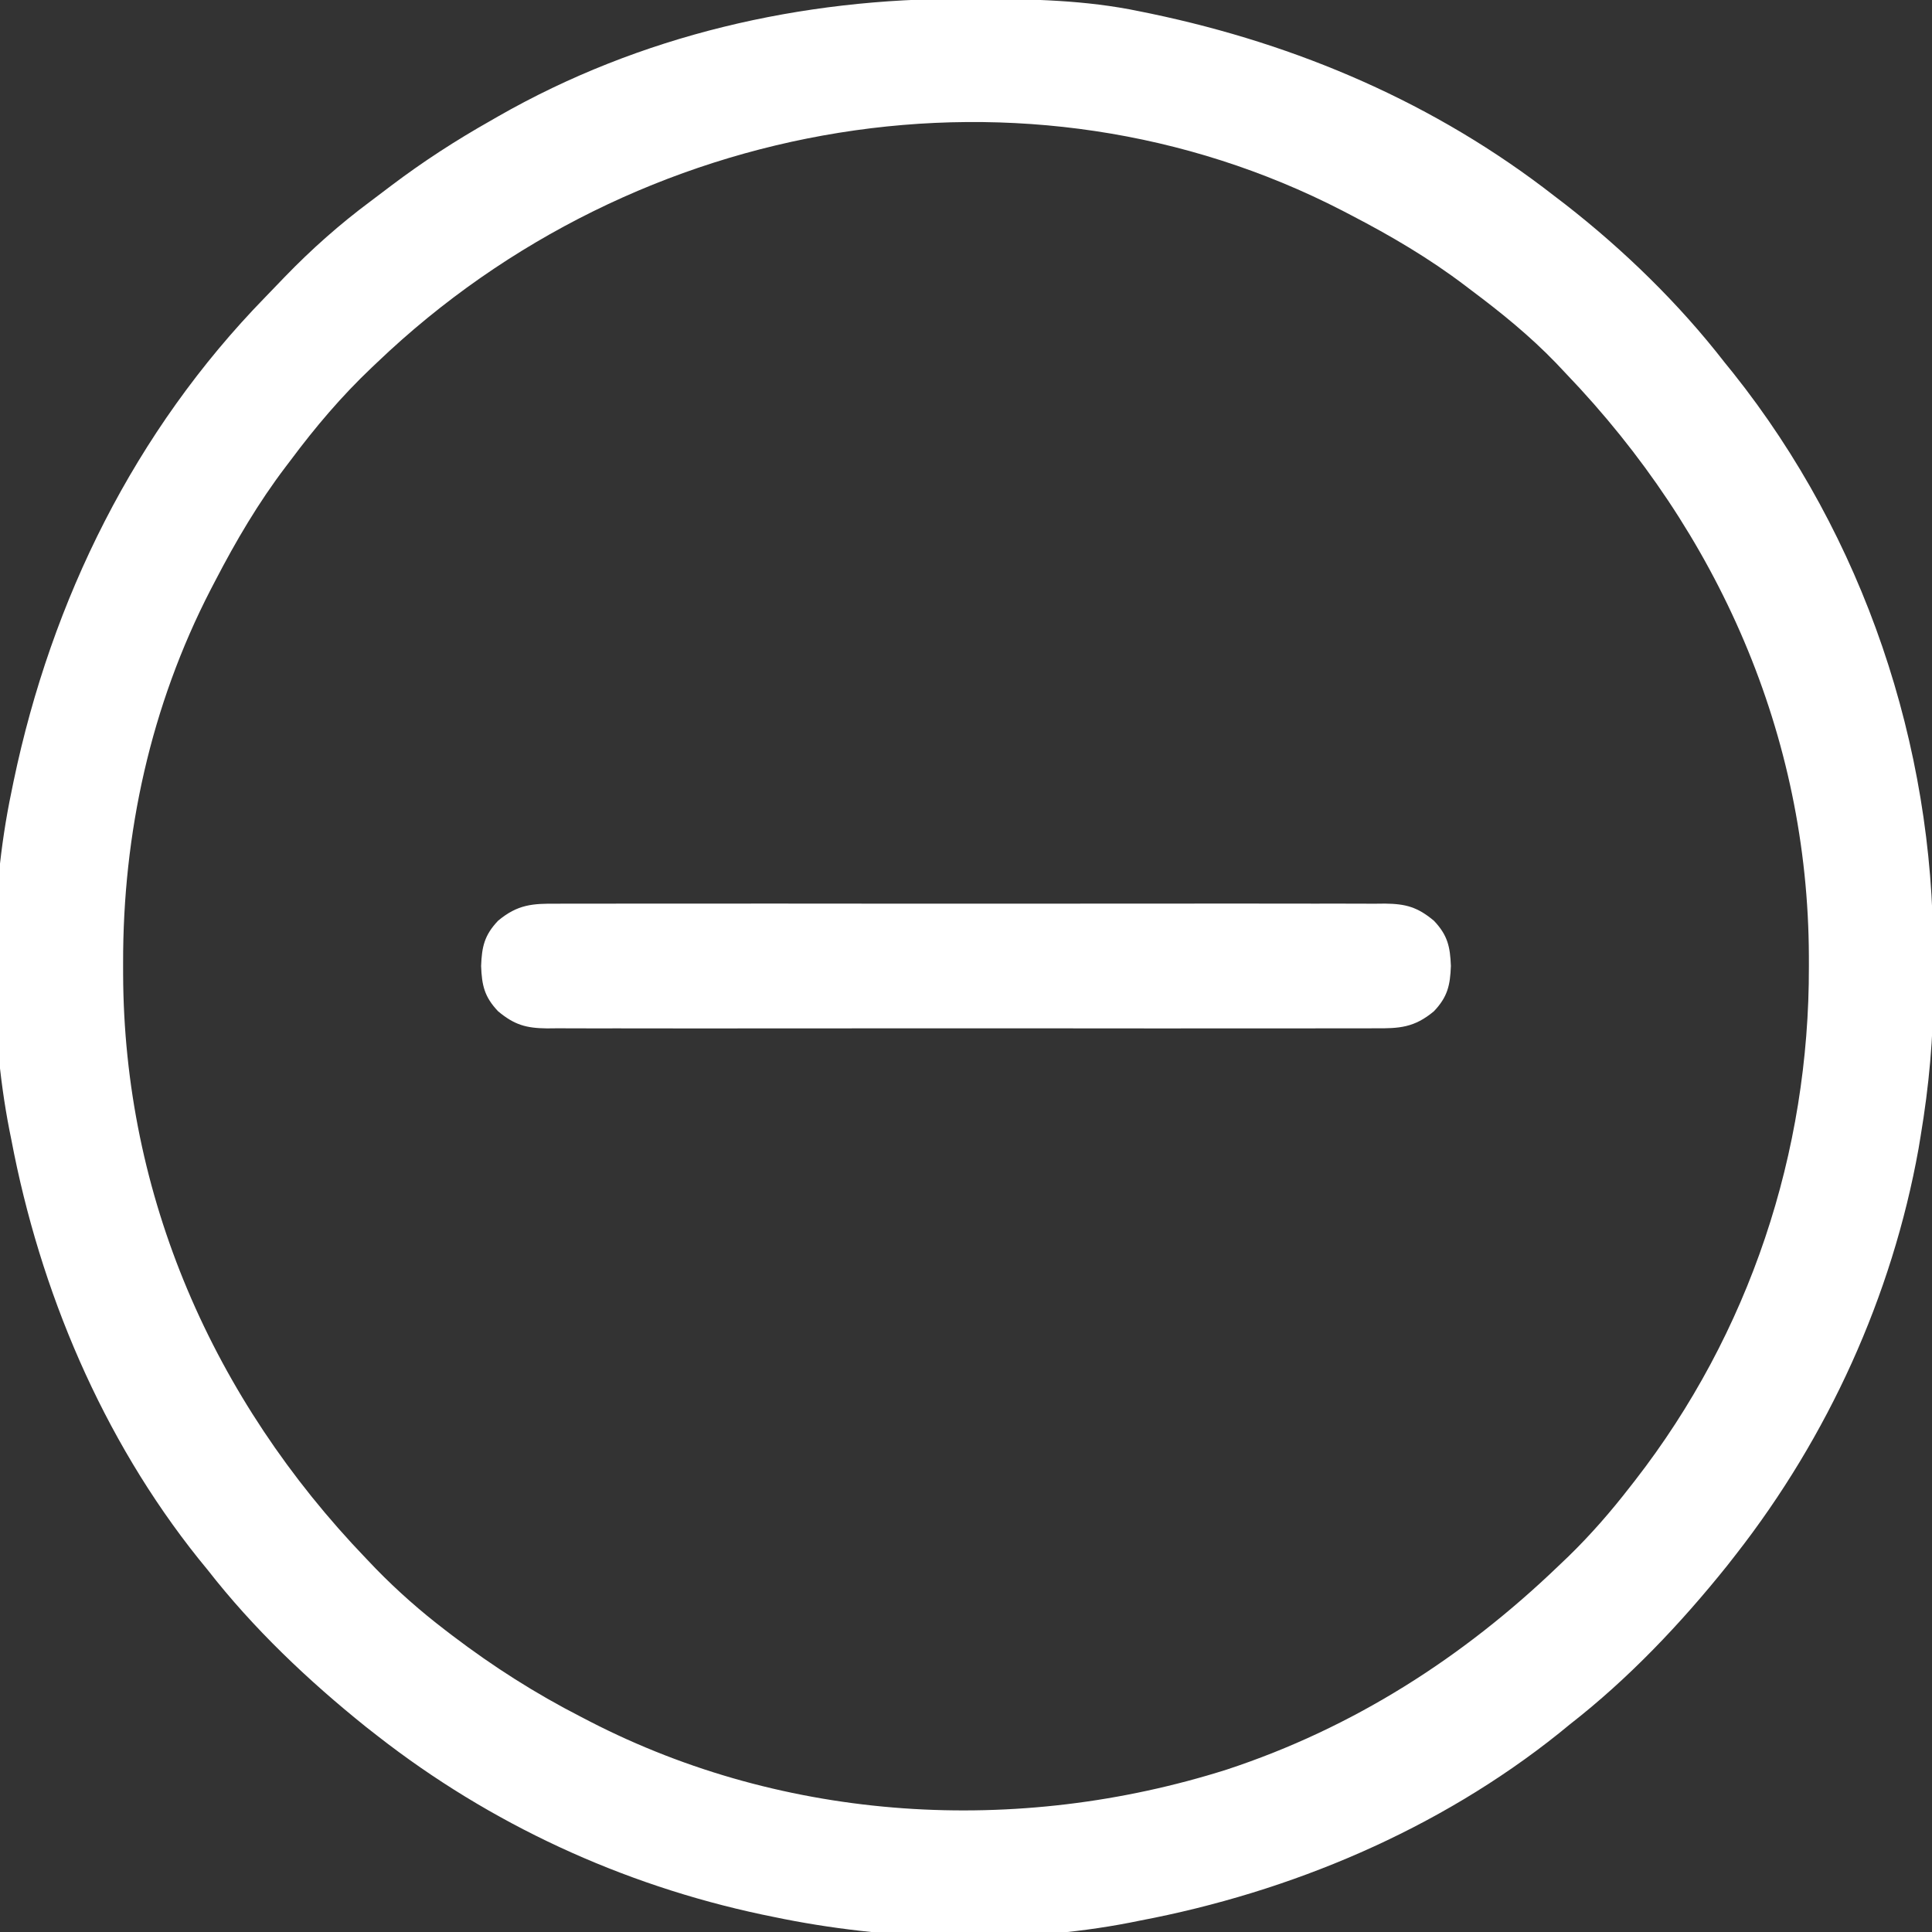
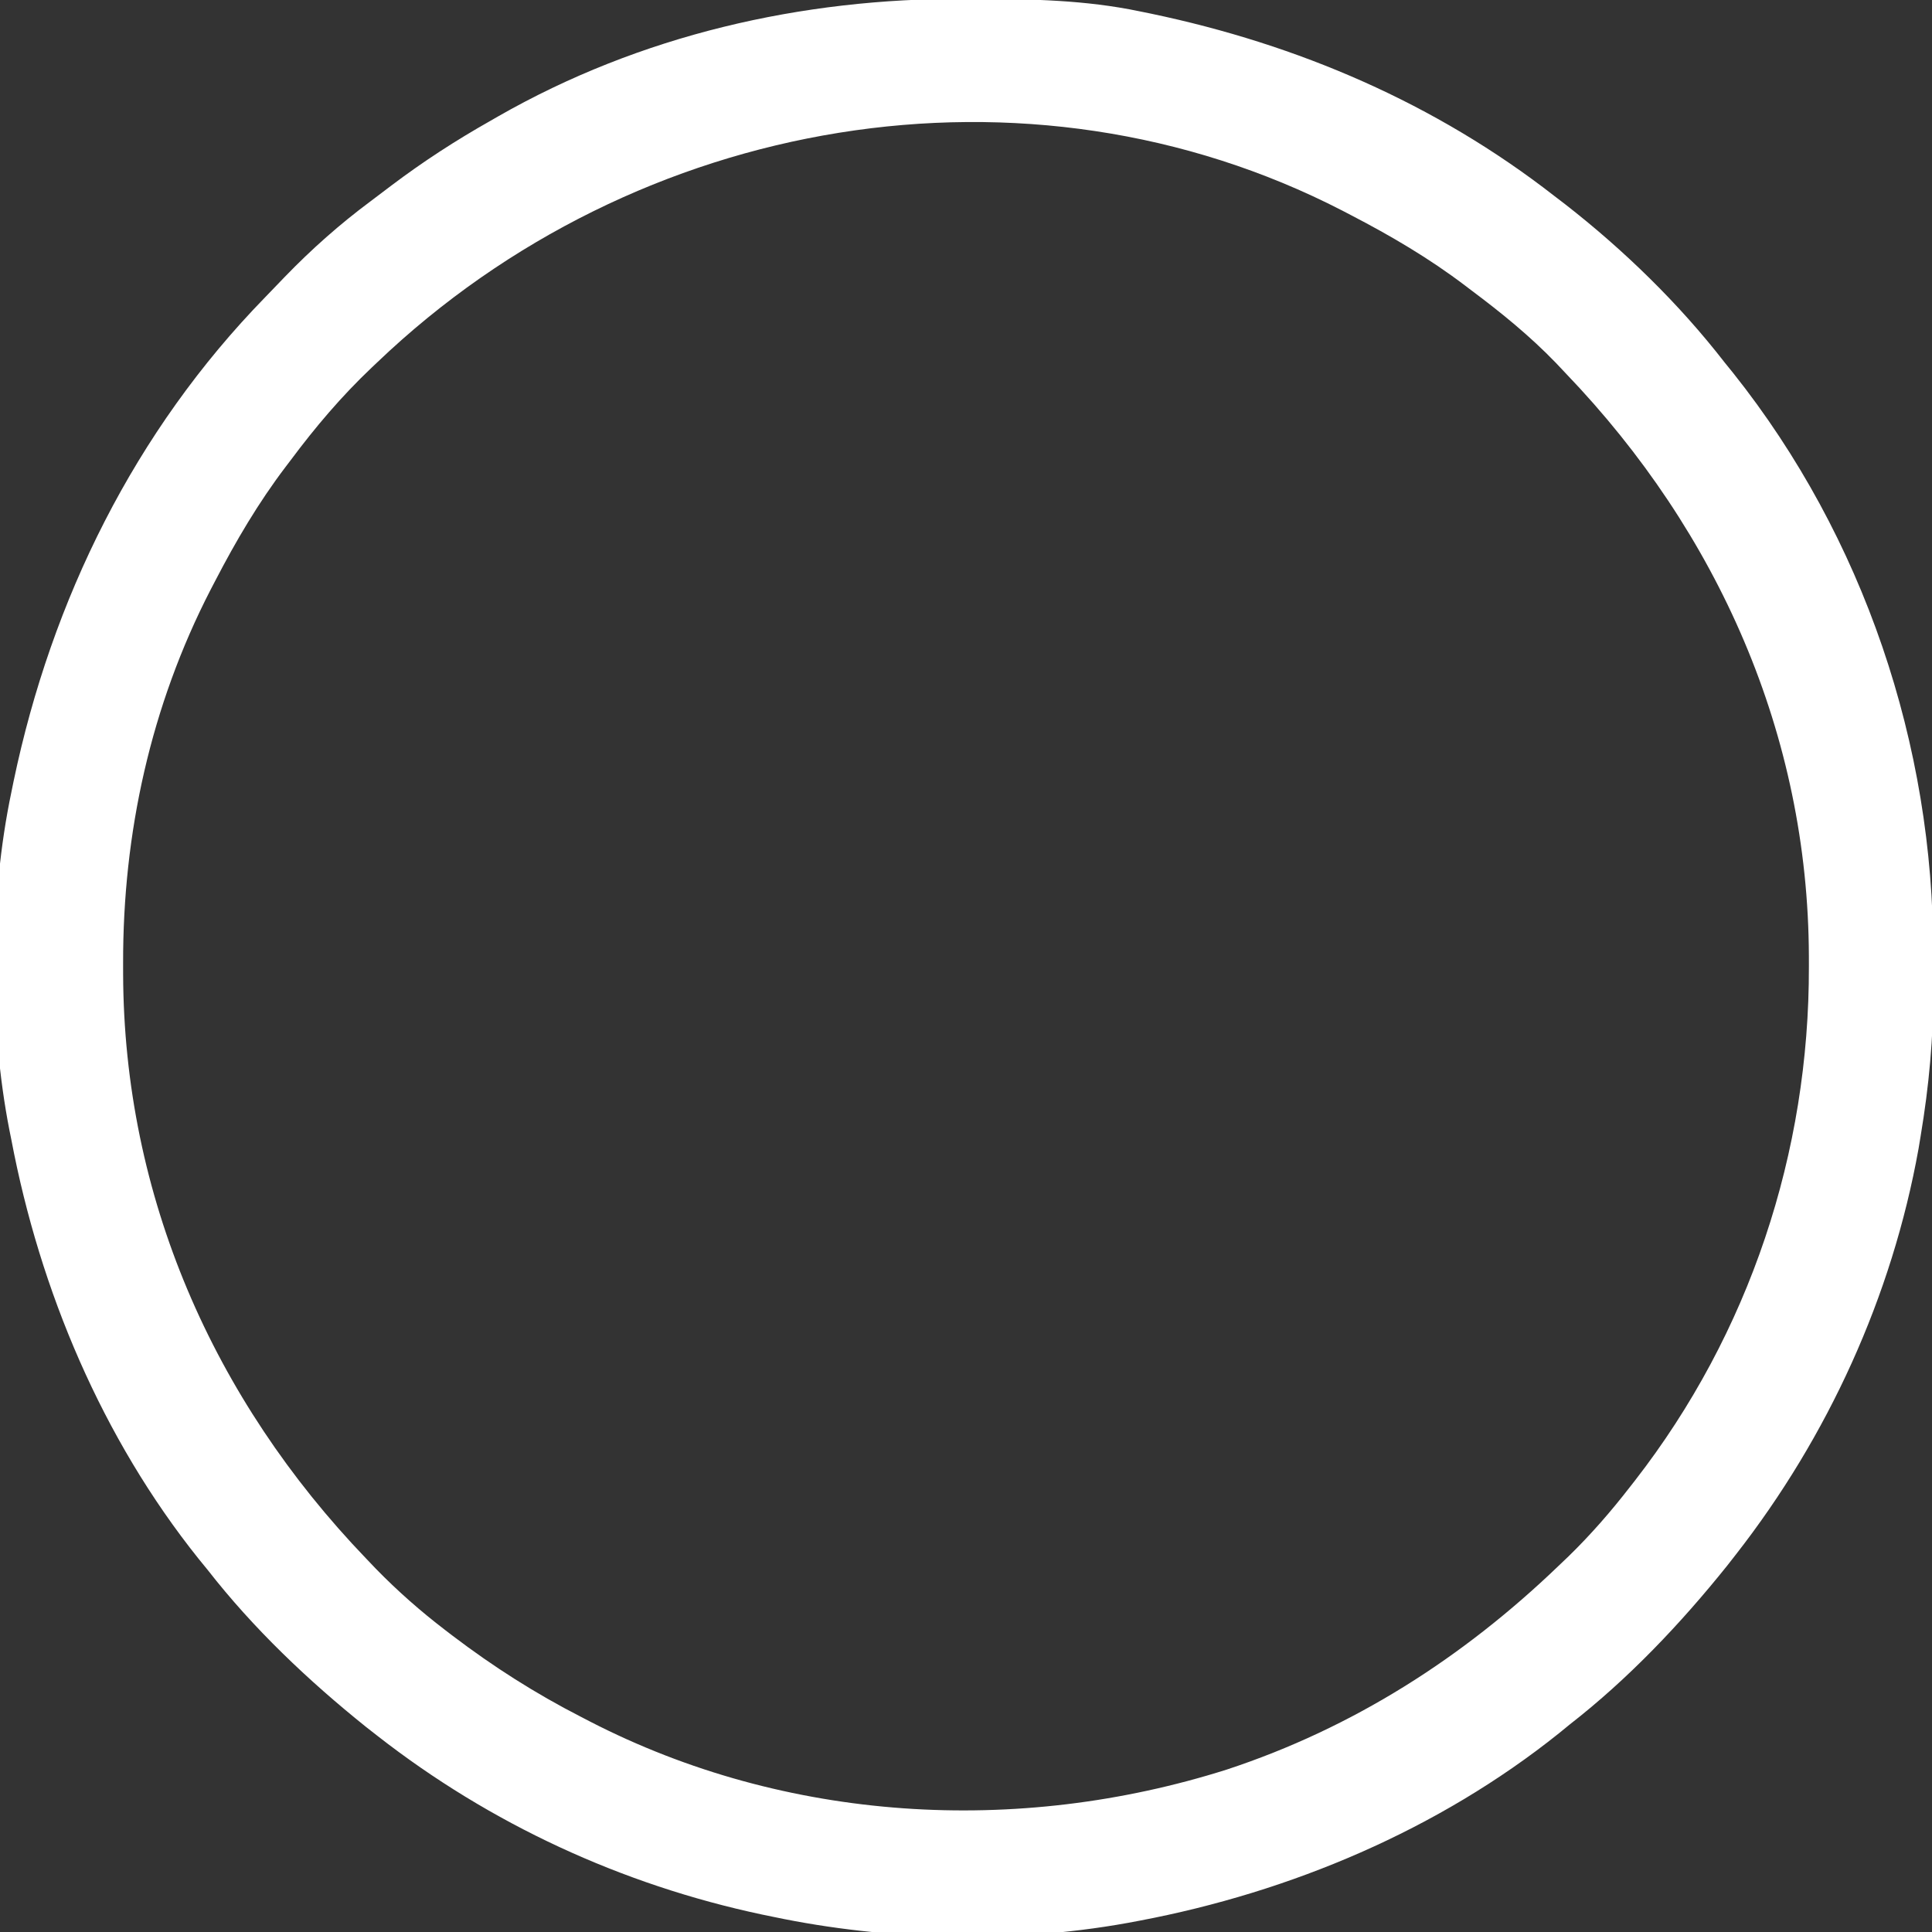
<svg xmlns="http://www.w3.org/2000/svg" width="512" height="512" viewBox="0 0 512 512" fill="none">
  <rect x="0" y="0" width="512" height="512" fill="#333333" stroke="none" />
  <g clip-path="url(#clip0_264_4)">
-     <path d="M255.625 -0.313C256.643 -0.31 257.661 -0.308 258.71 -0.306C273.319 -0.256 287.651 -0.005 302 3C302.975 3.199 303.95 3.397 304.954 3.602C344.003 11.77 380.463 27.389 412 52C412.896 52.684 413.792 53.369 414.715 54.074C430.271 66.189 444.921 80.419 457 96C457.775 96.958 458.549 97.915 459.348 98.902C493.886 142.307 512.439 197.45 512.316 252.727C512.312 255.667 512.336 258.605 512.361 261.545C512.406 274.918 511.2 287.814 509 301C508.718 302.706 508.718 302.706 508.43 304.446C501.404 343.557 484.422 380.74 460 412C459.241 412.972 458.481 413.944 457.699 414.945C445.365 430.325 431.564 444.878 416 457C415.064 457.764 414.128 458.529 413.164 459.316C381.211 484.903 342.045 501.413 302 509C301.191 509.164 300.381 509.327 299.547 509.496C269.506 515.367 234.863 514.273 205 508C203.477 507.687 203.477 507.687 201.923 507.367C164.779 499.474 129.916 483.371 100 460C99.028 459.241 98.056 458.481 97.055 457.699C81.675 445.365 67.122 431.564 55 416C53.853 414.596 53.853 414.596 52.684 413.164C27.097 381.211 10.587 342.045 3 302C2.836 301.191 2.673 300.381 2.504 299.547C-2.966 271.561 -2.845 237.906 3 210C3.199 209.025 3.397 208.05 3.602 207.046C13.689 158.825 35.726 114.225 70.218 78.829C71.992 77.008 73.75 75.172 75.508 73.336C82.607 65.999 90.018 59.43 98.207 53.335C100.044 51.967 101.866 50.58 103.687 49.191C112.114 42.825 120.809 37.194 130 32C130.63 31.637 131.261 31.274 131.91 30.9C169.658 9.29 212.427 -0.477 255.625 -0.313ZM100 96C99.502 96.47 99.005 96.94 98.493 97.425C90.487 105.022 83.593 113.159 77 122C76.575 122.559 76.15 123.118 75.711 123.694C68.455 133.252 62.521 143.356 57 154C56.609 154.749 56.218 155.498 55.816 156.269C39.953 187.056 32.545 220.814 32.625 255.312C32.626 256.236 32.627 257.159 32.628 258.111C32.811 316.942 56.468 370.802 97 413C97.856 413.897 98.712 414.794 99.594 415.719C105.361 421.632 111.441 426.984 118 432C118.645 432.494 119.289 432.988 119.954 433.497C130.786 441.723 141.897 448.801 154 455C154.743 455.386 155.486 455.773 156.251 456.171C208.31 483.004 269.609 486.536 325.119 468.949C358.594 457.925 387.706 439.296 413 415C414.346 413.716 414.346 413.716 415.719 412.406C421.637 406.634 426.938 400.533 432 394C432.424 393.458 432.848 392.916 433.285 392.357C463.635 353.291 479.493 305.437 479.375 256.125C479.374 255.228 479.373 254.331 479.372 253.406C479.184 194.749 455.329 141.069 415 99C414.105 98.052 413.211 97.105 412.289 96.129C405.385 88.992 397.93 82.932 390 77C389.439 76.573 388.879 76.147 388.301 75.707C378.745 68.453 368.642 62.52 358 57C357.251 56.609 356.502 56.218 355.731 55.816C272.332 12.845 168.727 30.37 100 96Z" fill="white" />
-     <path d="M147.641 239.492C148.605 239.486 149.57 239.48 150.564 239.473C153.793 239.457 157.021 239.47 160.25 239.482C162.566 239.477 164.882 239.47 167.199 239.461C173.488 239.443 179.777 239.45 186.066 239.463C192.646 239.473 199.225 239.463 205.805 239.457C217.562 239.449 229.319 239.462 241.077 239.482C251.734 239.5 262.39 239.497 273.047 239.479C285.427 239.457 297.807 239.449 310.188 239.461C316.739 239.467 323.291 239.468 329.843 239.455C336.002 239.443 342.161 239.451 348.32 239.474C350.582 239.48 352.843 239.478 355.105 239.469C358.19 239.458 361.274 239.472 364.359 239.492C365.704 239.479 365.704 239.479 367.077 239.465C372.548 239.534 375.652 240.372 380 244C383.628 247.819 384.31 250.883 384.5 256C384.31 261.117 383.628 264.181 380 268C374.791 272.346 370.845 272.572 364.359 272.508C363.395 272.514 362.43 272.52 361.436 272.527C358.207 272.543 354.979 272.53 351.75 272.518C349.434 272.523 347.118 272.53 344.801 272.539C338.512 272.557 332.223 272.55 325.934 272.537C319.354 272.527 312.775 272.537 306.195 272.543C294.438 272.551 282.681 272.538 270.923 272.518C260.266 272.5 249.61 272.503 238.953 272.521C226.573 272.543 214.193 272.551 201.812 272.539C195.261 272.533 188.709 272.532 182.157 272.545C175.998 272.557 169.839 272.549 163.68 272.526C161.418 272.52 159.157 272.522 156.895 272.531C153.81 272.542 150.726 272.528 147.641 272.508C146.296 272.521 146.296 272.521 144.923 272.535C139.452 272.466 136.348 271.628 132 268C128.372 264.181 127.69 261.117 127.5 256C127.69 250.883 128.372 247.819 132 244C137.209 239.654 141.155 239.428 147.641 239.492Z" fill="white" />
+     <path d="M255.625 -0.313C256.643 -0.31 257.661 -0.308 258.71 -0.306C273.319 -0.256 287.651 -0.005 302 3C302.975 3.199 303.95 3.397 304.954 3.602C344.003 11.77 380.463 27.389 412 52C412.896 52.684 413.792 53.369 414.715 54.074C430.271 66.189 444.921 80.419 457 96C457.775 96.958 458.549 97.915 459.348 98.902C493.886 142.307 512.439 197.45 512.316 252.727C512.312 255.667 512.336 258.605 512.361 261.545C512.406 274.918 511.2 287.814 509 301C508.718 302.706 508.718 302.706 508.43 304.446C501.404 343.557 484.422 380.74 460 412C459.241 412.972 458.481 413.944 457.699 414.945C445.365 430.325 431.564 444.878 416 457C415.064 457.764 414.128 458.529 413.164 459.316C381.211 484.903 342.045 501.413 302 509C269.506 515.367 234.863 514.273 205 508C203.477 507.687 203.477 507.687 201.923 507.367C164.779 499.474 129.916 483.371 100 460C99.028 459.241 98.056 458.481 97.055 457.699C81.675 445.365 67.122 431.564 55 416C53.853 414.596 53.853 414.596 52.684 413.164C27.097 381.211 10.587 342.045 3 302C2.836 301.191 2.673 300.381 2.504 299.547C-2.966 271.561 -2.845 237.906 3 210C3.199 209.025 3.397 208.05 3.602 207.046C13.689 158.825 35.726 114.225 70.218 78.829C71.992 77.008 73.75 75.172 75.508 73.336C82.607 65.999 90.018 59.43 98.207 53.335C100.044 51.967 101.866 50.58 103.687 49.191C112.114 42.825 120.809 37.194 130 32C130.63 31.637 131.261 31.274 131.91 30.9C169.658 9.29 212.427 -0.477 255.625 -0.313ZM100 96C99.502 96.47 99.005 96.94 98.493 97.425C90.487 105.022 83.593 113.159 77 122C76.575 122.559 76.15 123.118 75.711 123.694C68.455 133.252 62.521 143.356 57 154C56.609 154.749 56.218 155.498 55.816 156.269C39.953 187.056 32.545 220.814 32.625 255.312C32.626 256.236 32.627 257.159 32.628 258.111C32.811 316.942 56.468 370.802 97 413C97.856 413.897 98.712 414.794 99.594 415.719C105.361 421.632 111.441 426.984 118 432C118.645 432.494 119.289 432.988 119.954 433.497C130.786 441.723 141.897 448.801 154 455C154.743 455.386 155.486 455.773 156.251 456.171C208.31 483.004 269.609 486.536 325.119 468.949C358.594 457.925 387.706 439.296 413 415C414.346 413.716 414.346 413.716 415.719 412.406C421.637 406.634 426.938 400.533 432 394C432.424 393.458 432.848 392.916 433.285 392.357C463.635 353.291 479.493 305.437 479.375 256.125C479.374 255.228 479.373 254.331 479.372 253.406C479.184 194.749 455.329 141.069 415 99C414.105 98.052 413.211 97.105 412.289 96.129C405.385 88.992 397.93 82.932 390 77C389.439 76.573 388.879 76.147 388.301 75.707C378.745 68.453 368.642 62.52 358 57C357.251 56.609 356.502 56.218 355.731 55.816C272.332 12.845 168.727 30.37 100 96Z" fill="white" />
  </g>
  <defs>
    <clipPath id="clip0_264_4">
      <rect width="512" height="512" fill="white" />
    </clipPath>
  </defs>
</svg>